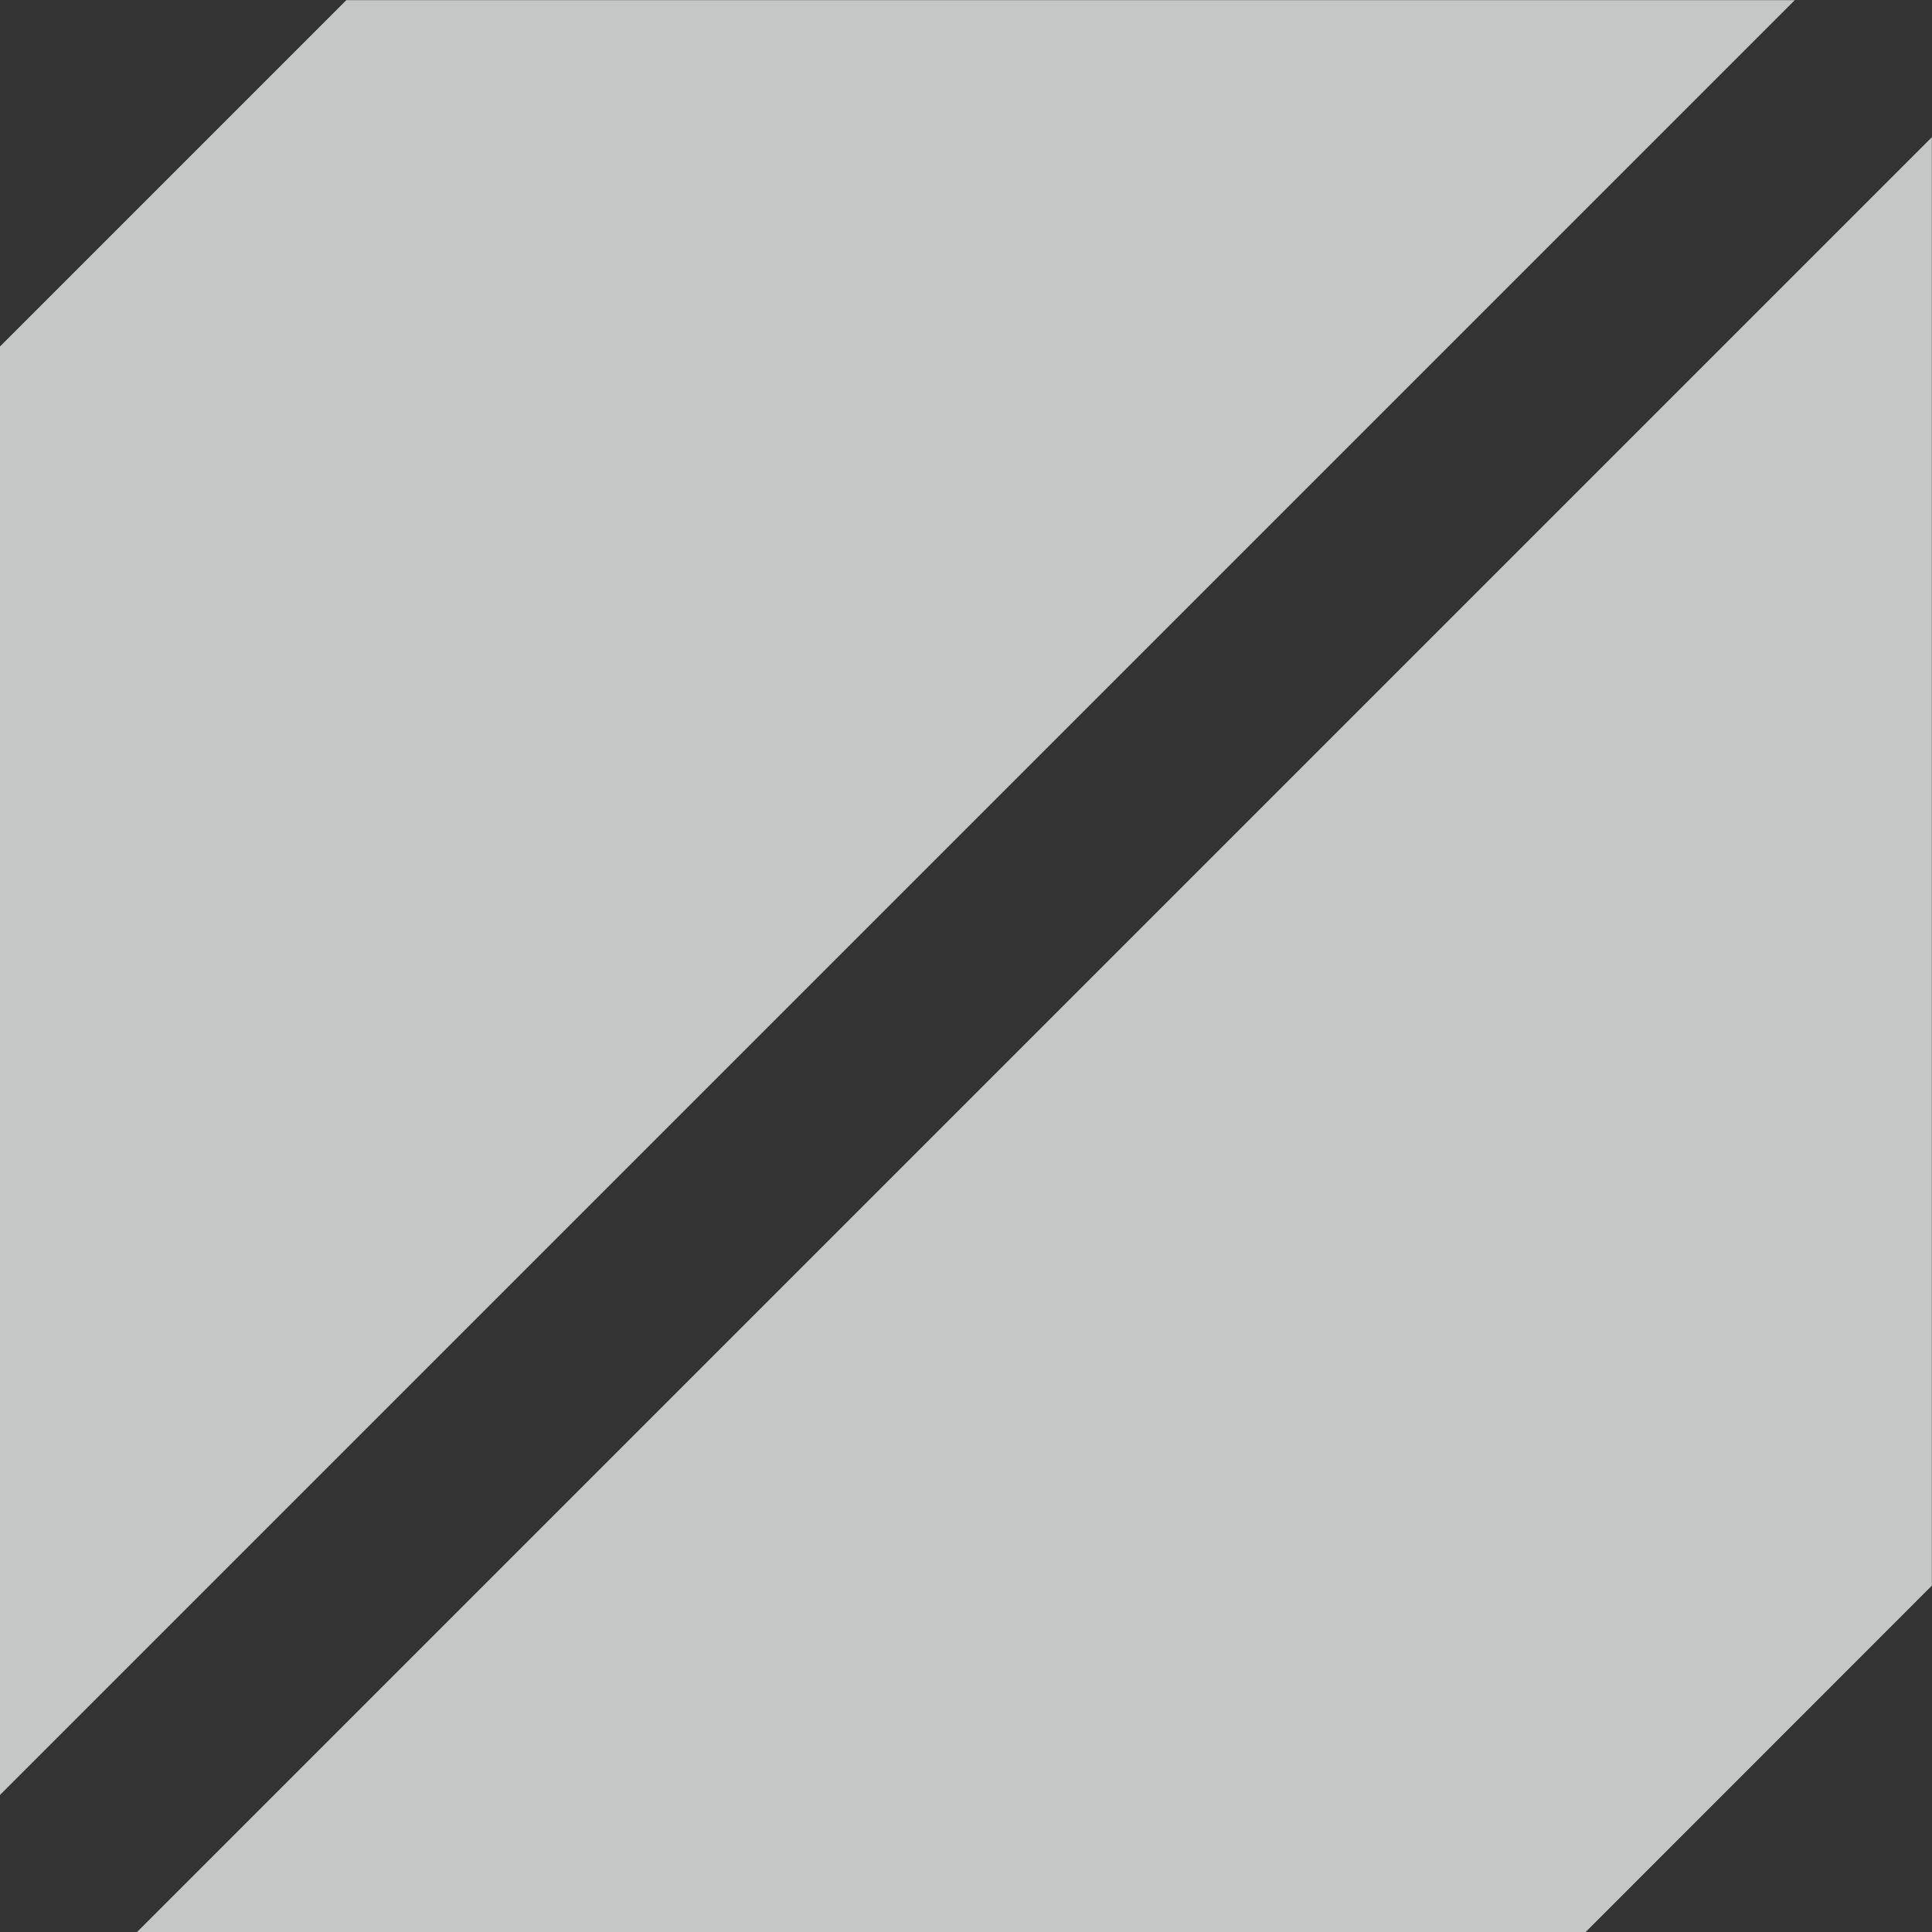
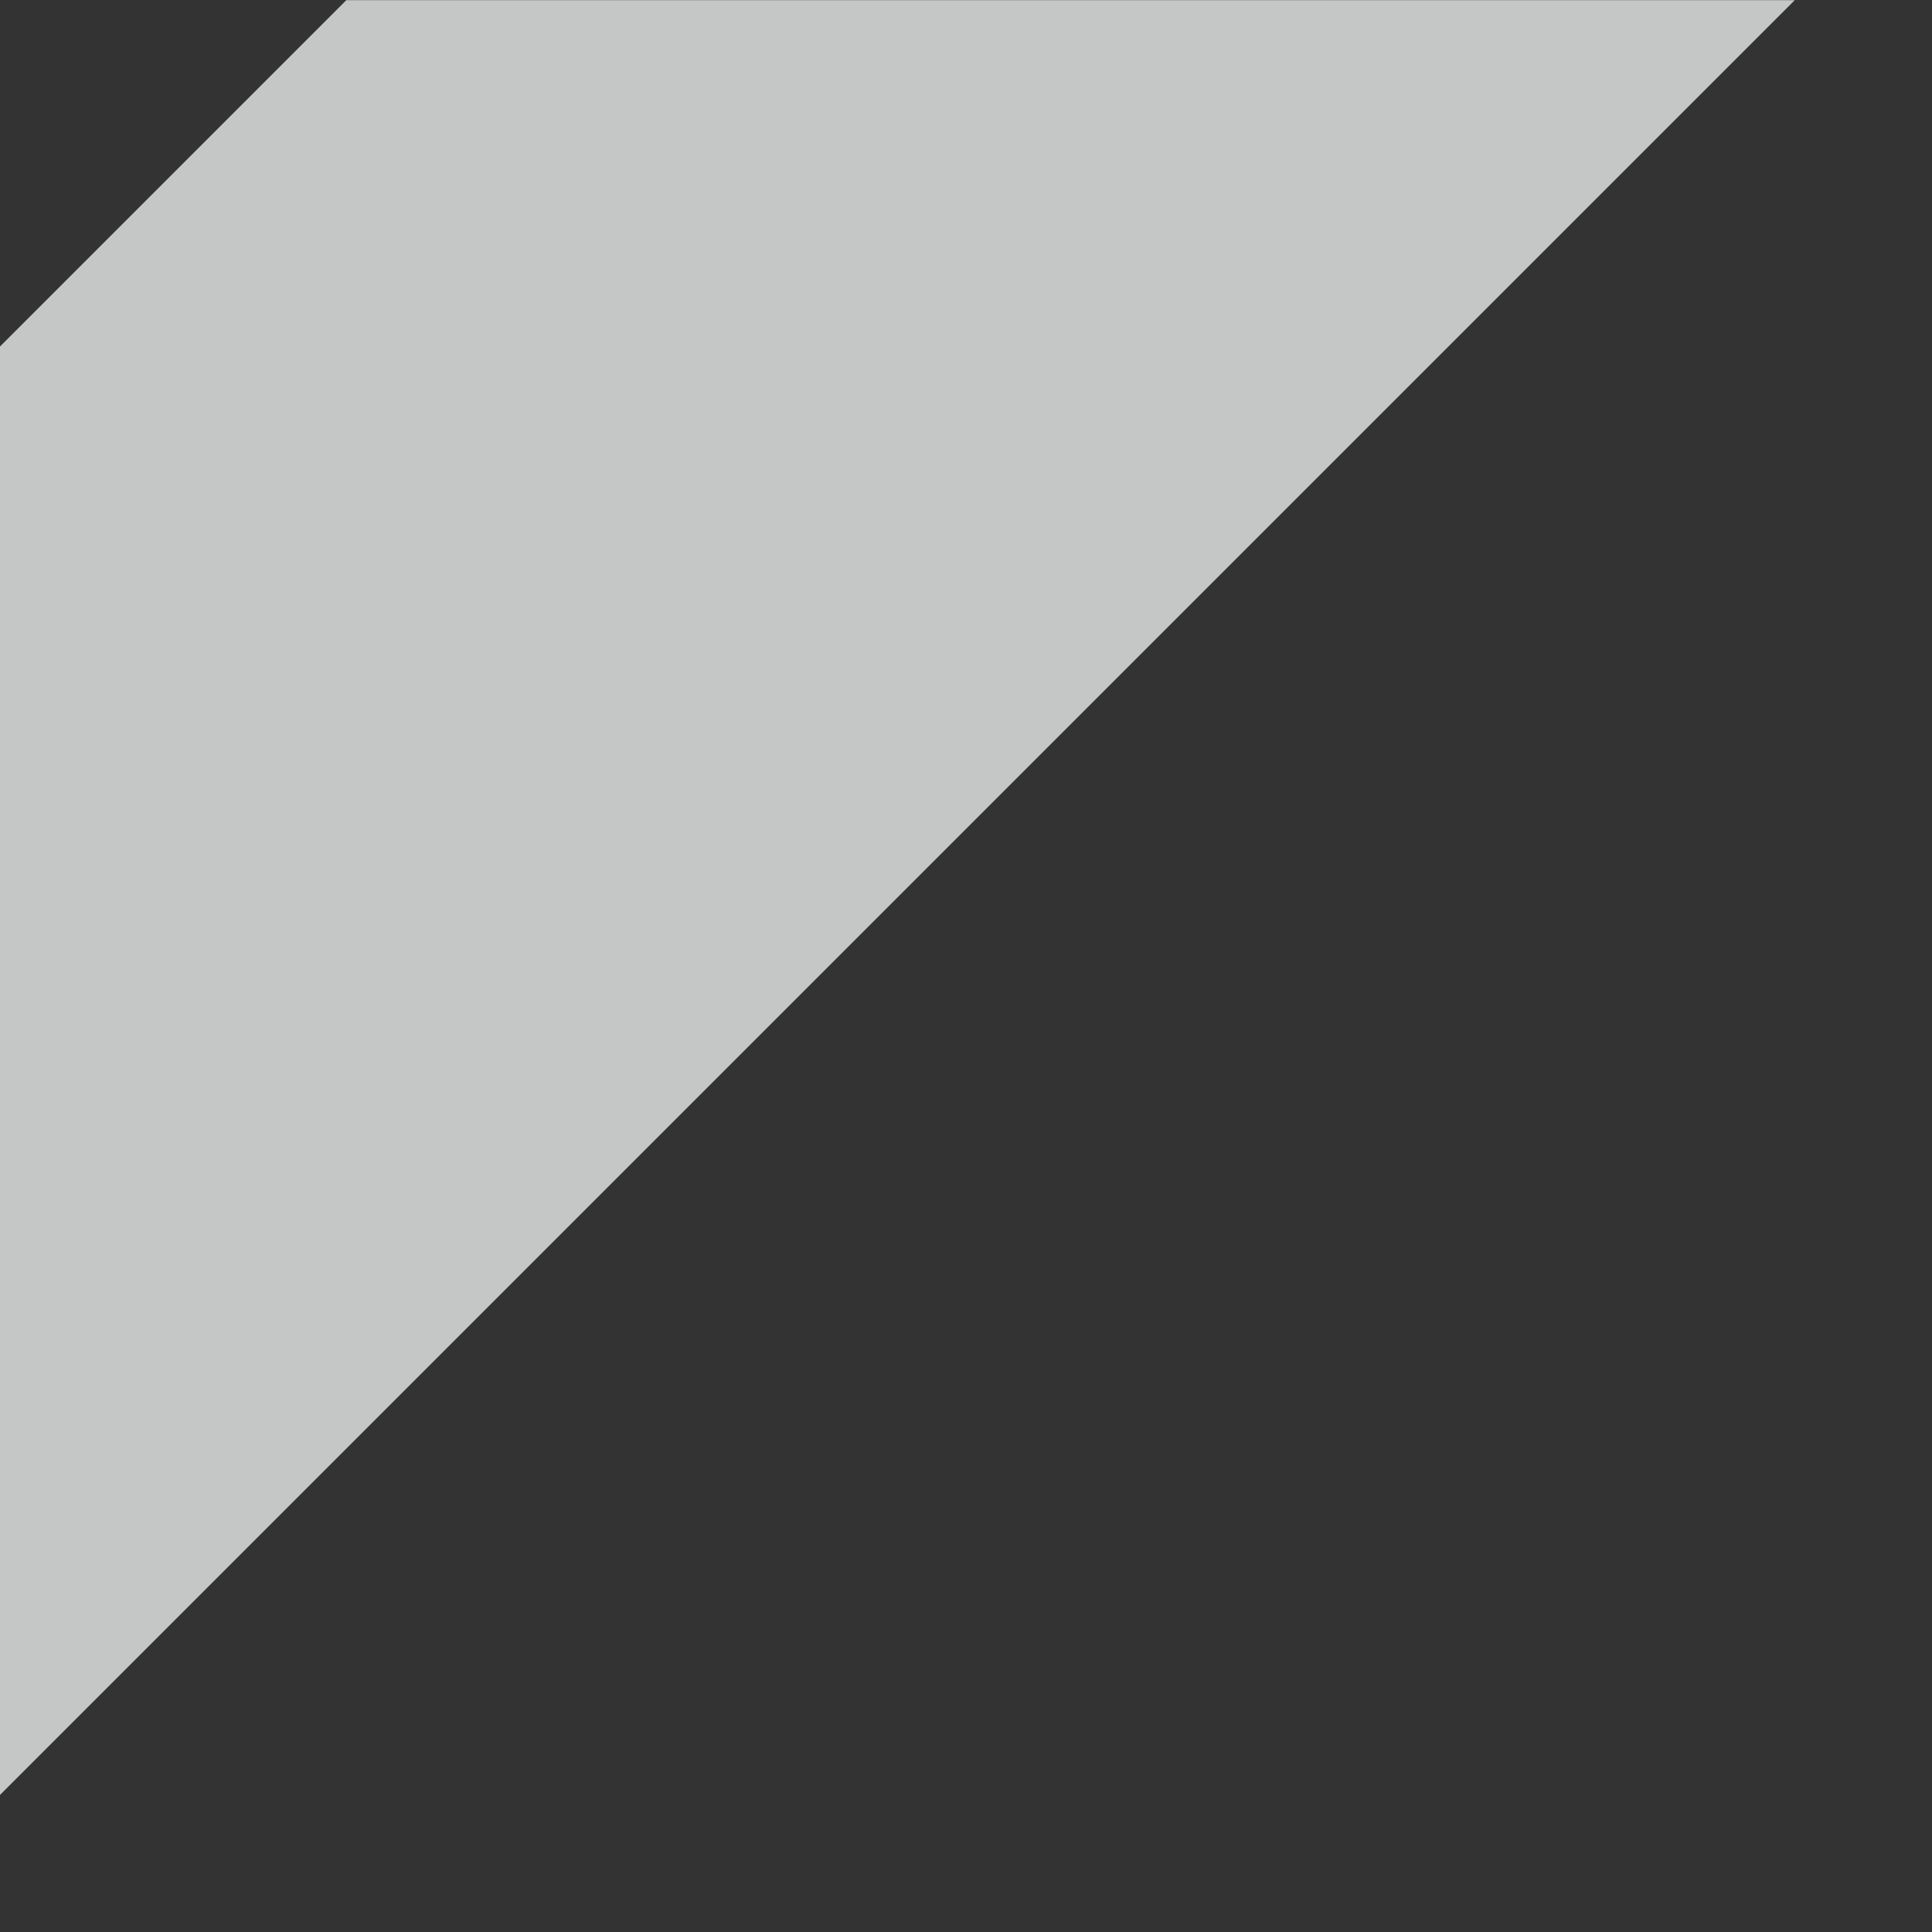
<svg xmlns="http://www.w3.org/2000/svg" id="Layer_1" data-name="Layer 1" viewBox="0 0 129.53 129.54">
  <rect x="0" y="0" width="129.53" height="129.54" fill="#333333" stroke="none" />
  <defs>
    <style>.cls-1{fill:#c5c6c6;}.cls-2{fill:#fff;}</style>
  </defs>
  <polygon class="cls-1" points="120.33 0.01 3.98 116.36 0 120.34 0 23.23 23.22 0.01 120.33 0.01" />
-   <path class="cls-1" d="M129.52,9.2v97.11L106.3,129.54H9.18Z" />
-   <polygon class="cls-1" points="9.19 129.53 9.18 129.54 0 129.54 0 129.53 9.19 129.53" />
-   <polygon class="cls-2" points="9.19 129.53 9.18 129.54 0 129.54 0 129.53 9.19 129.53" />
</svg>